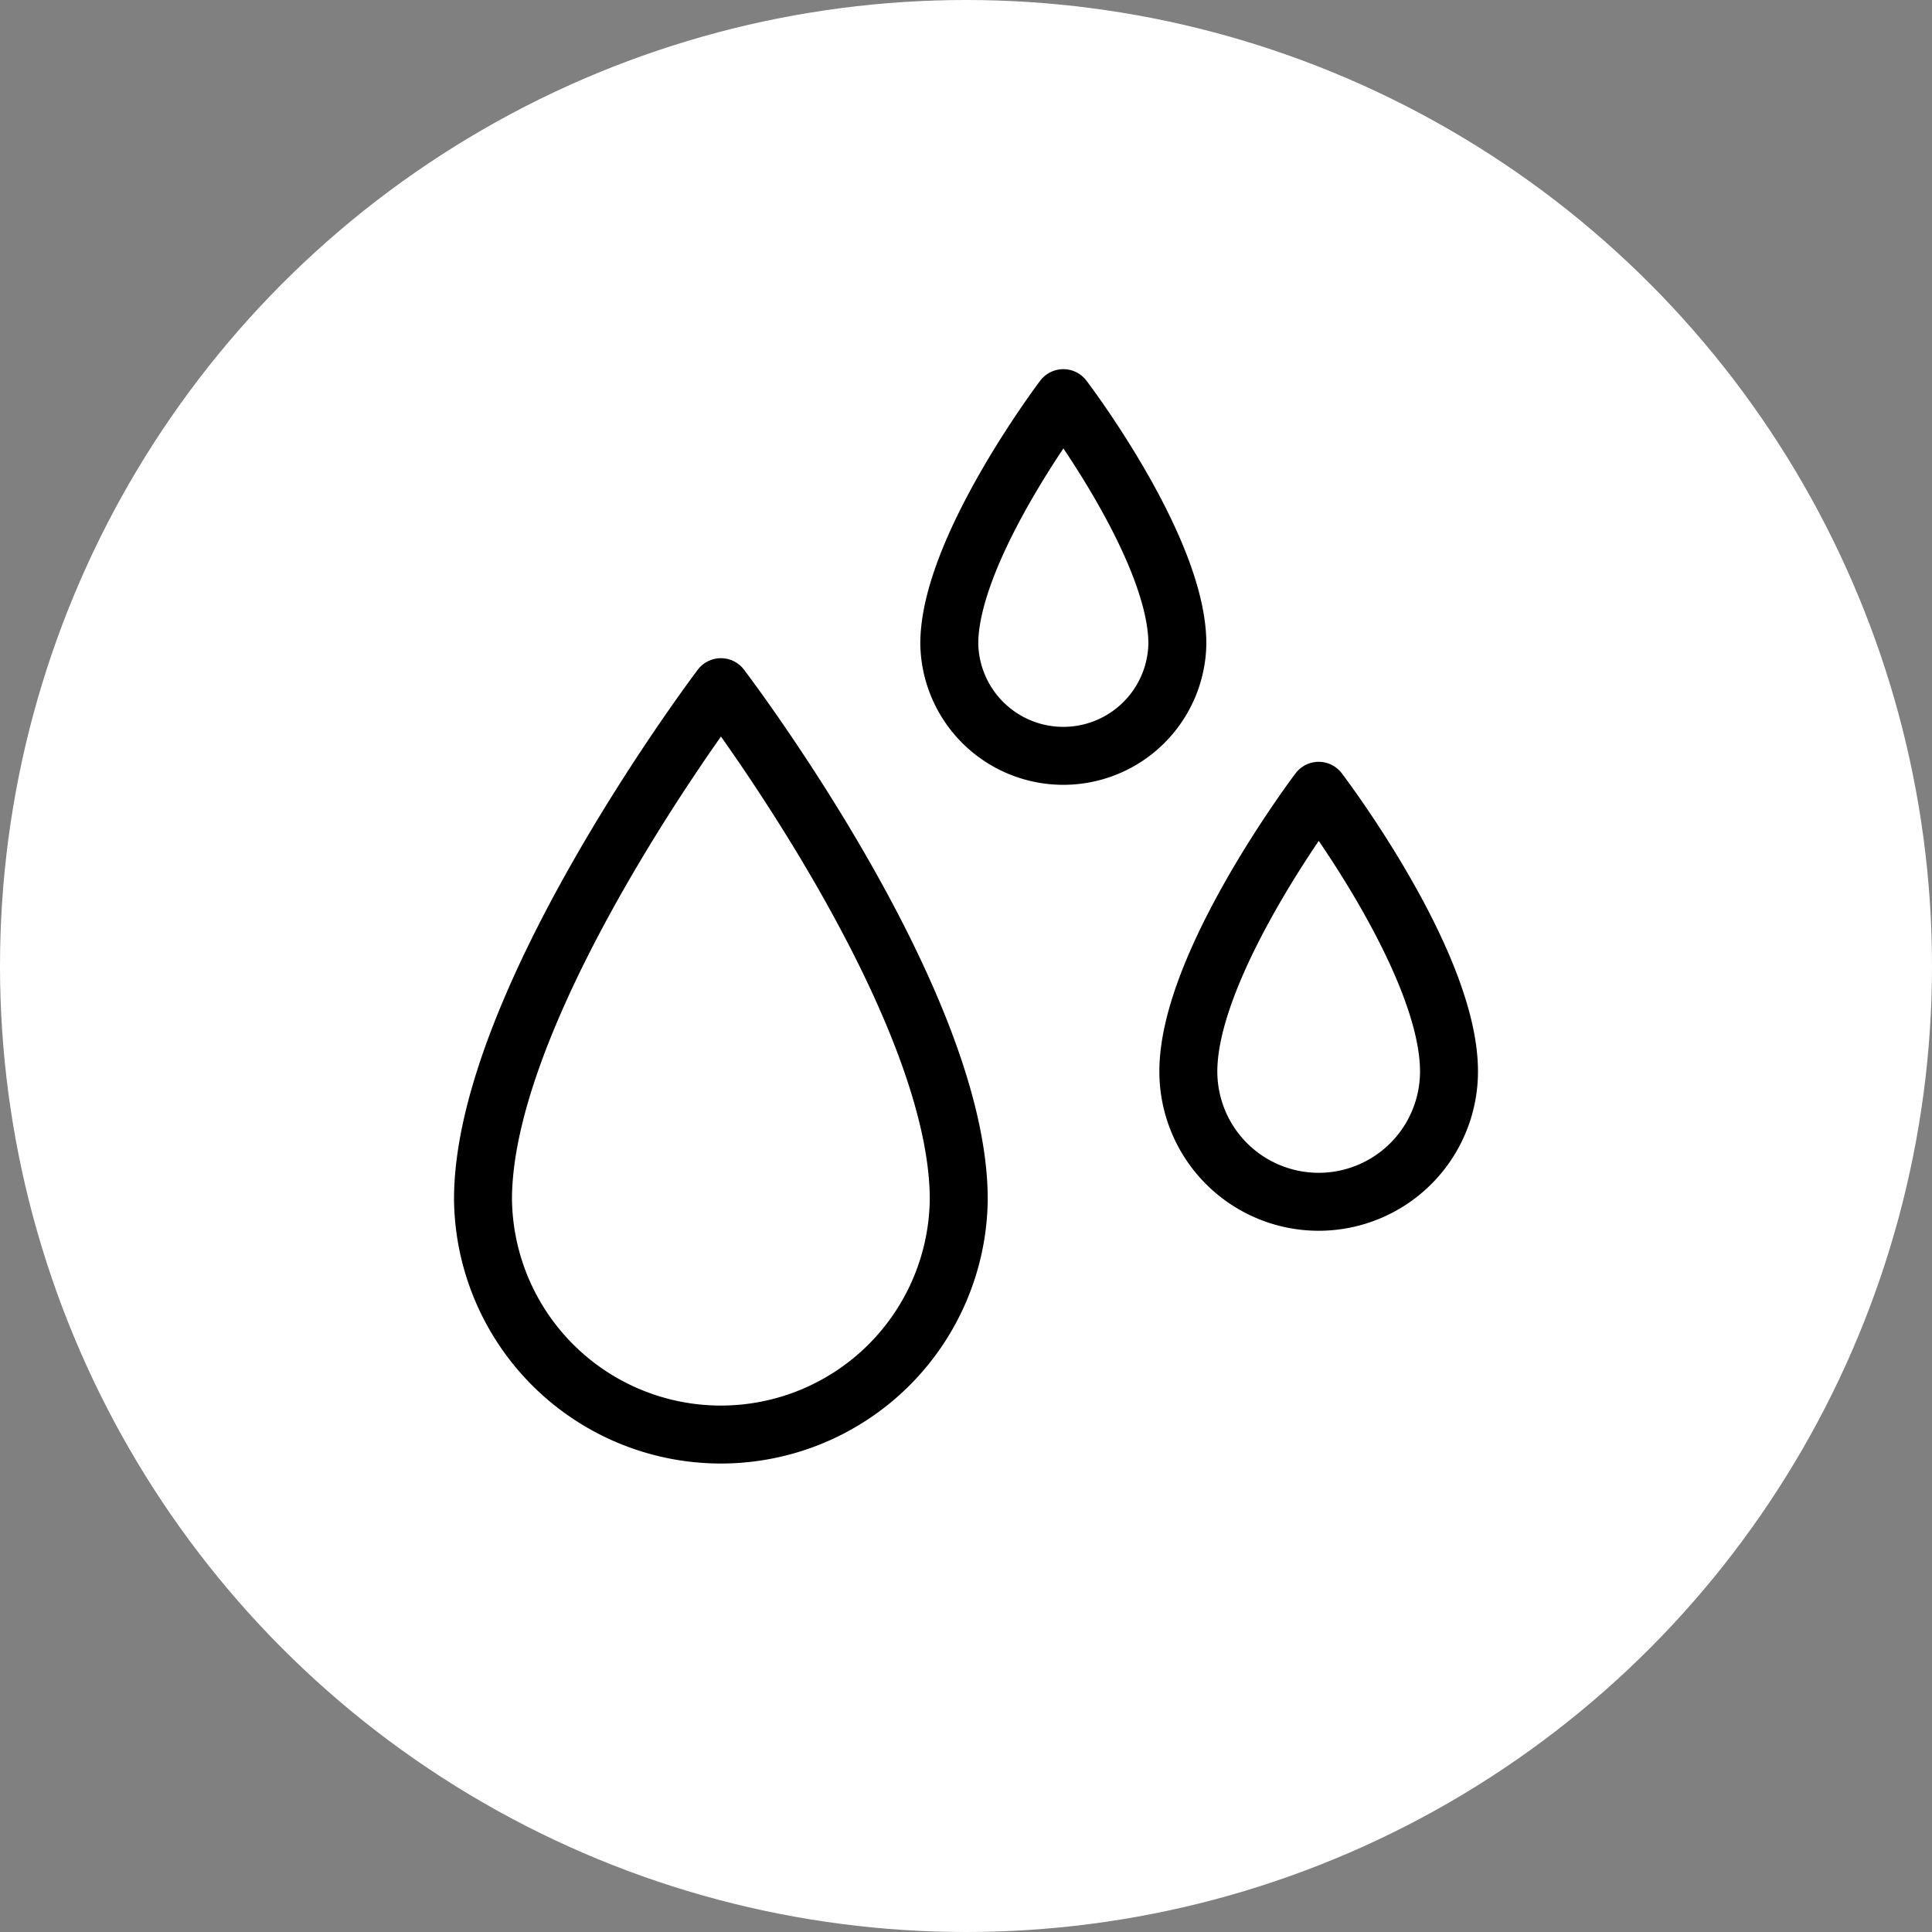
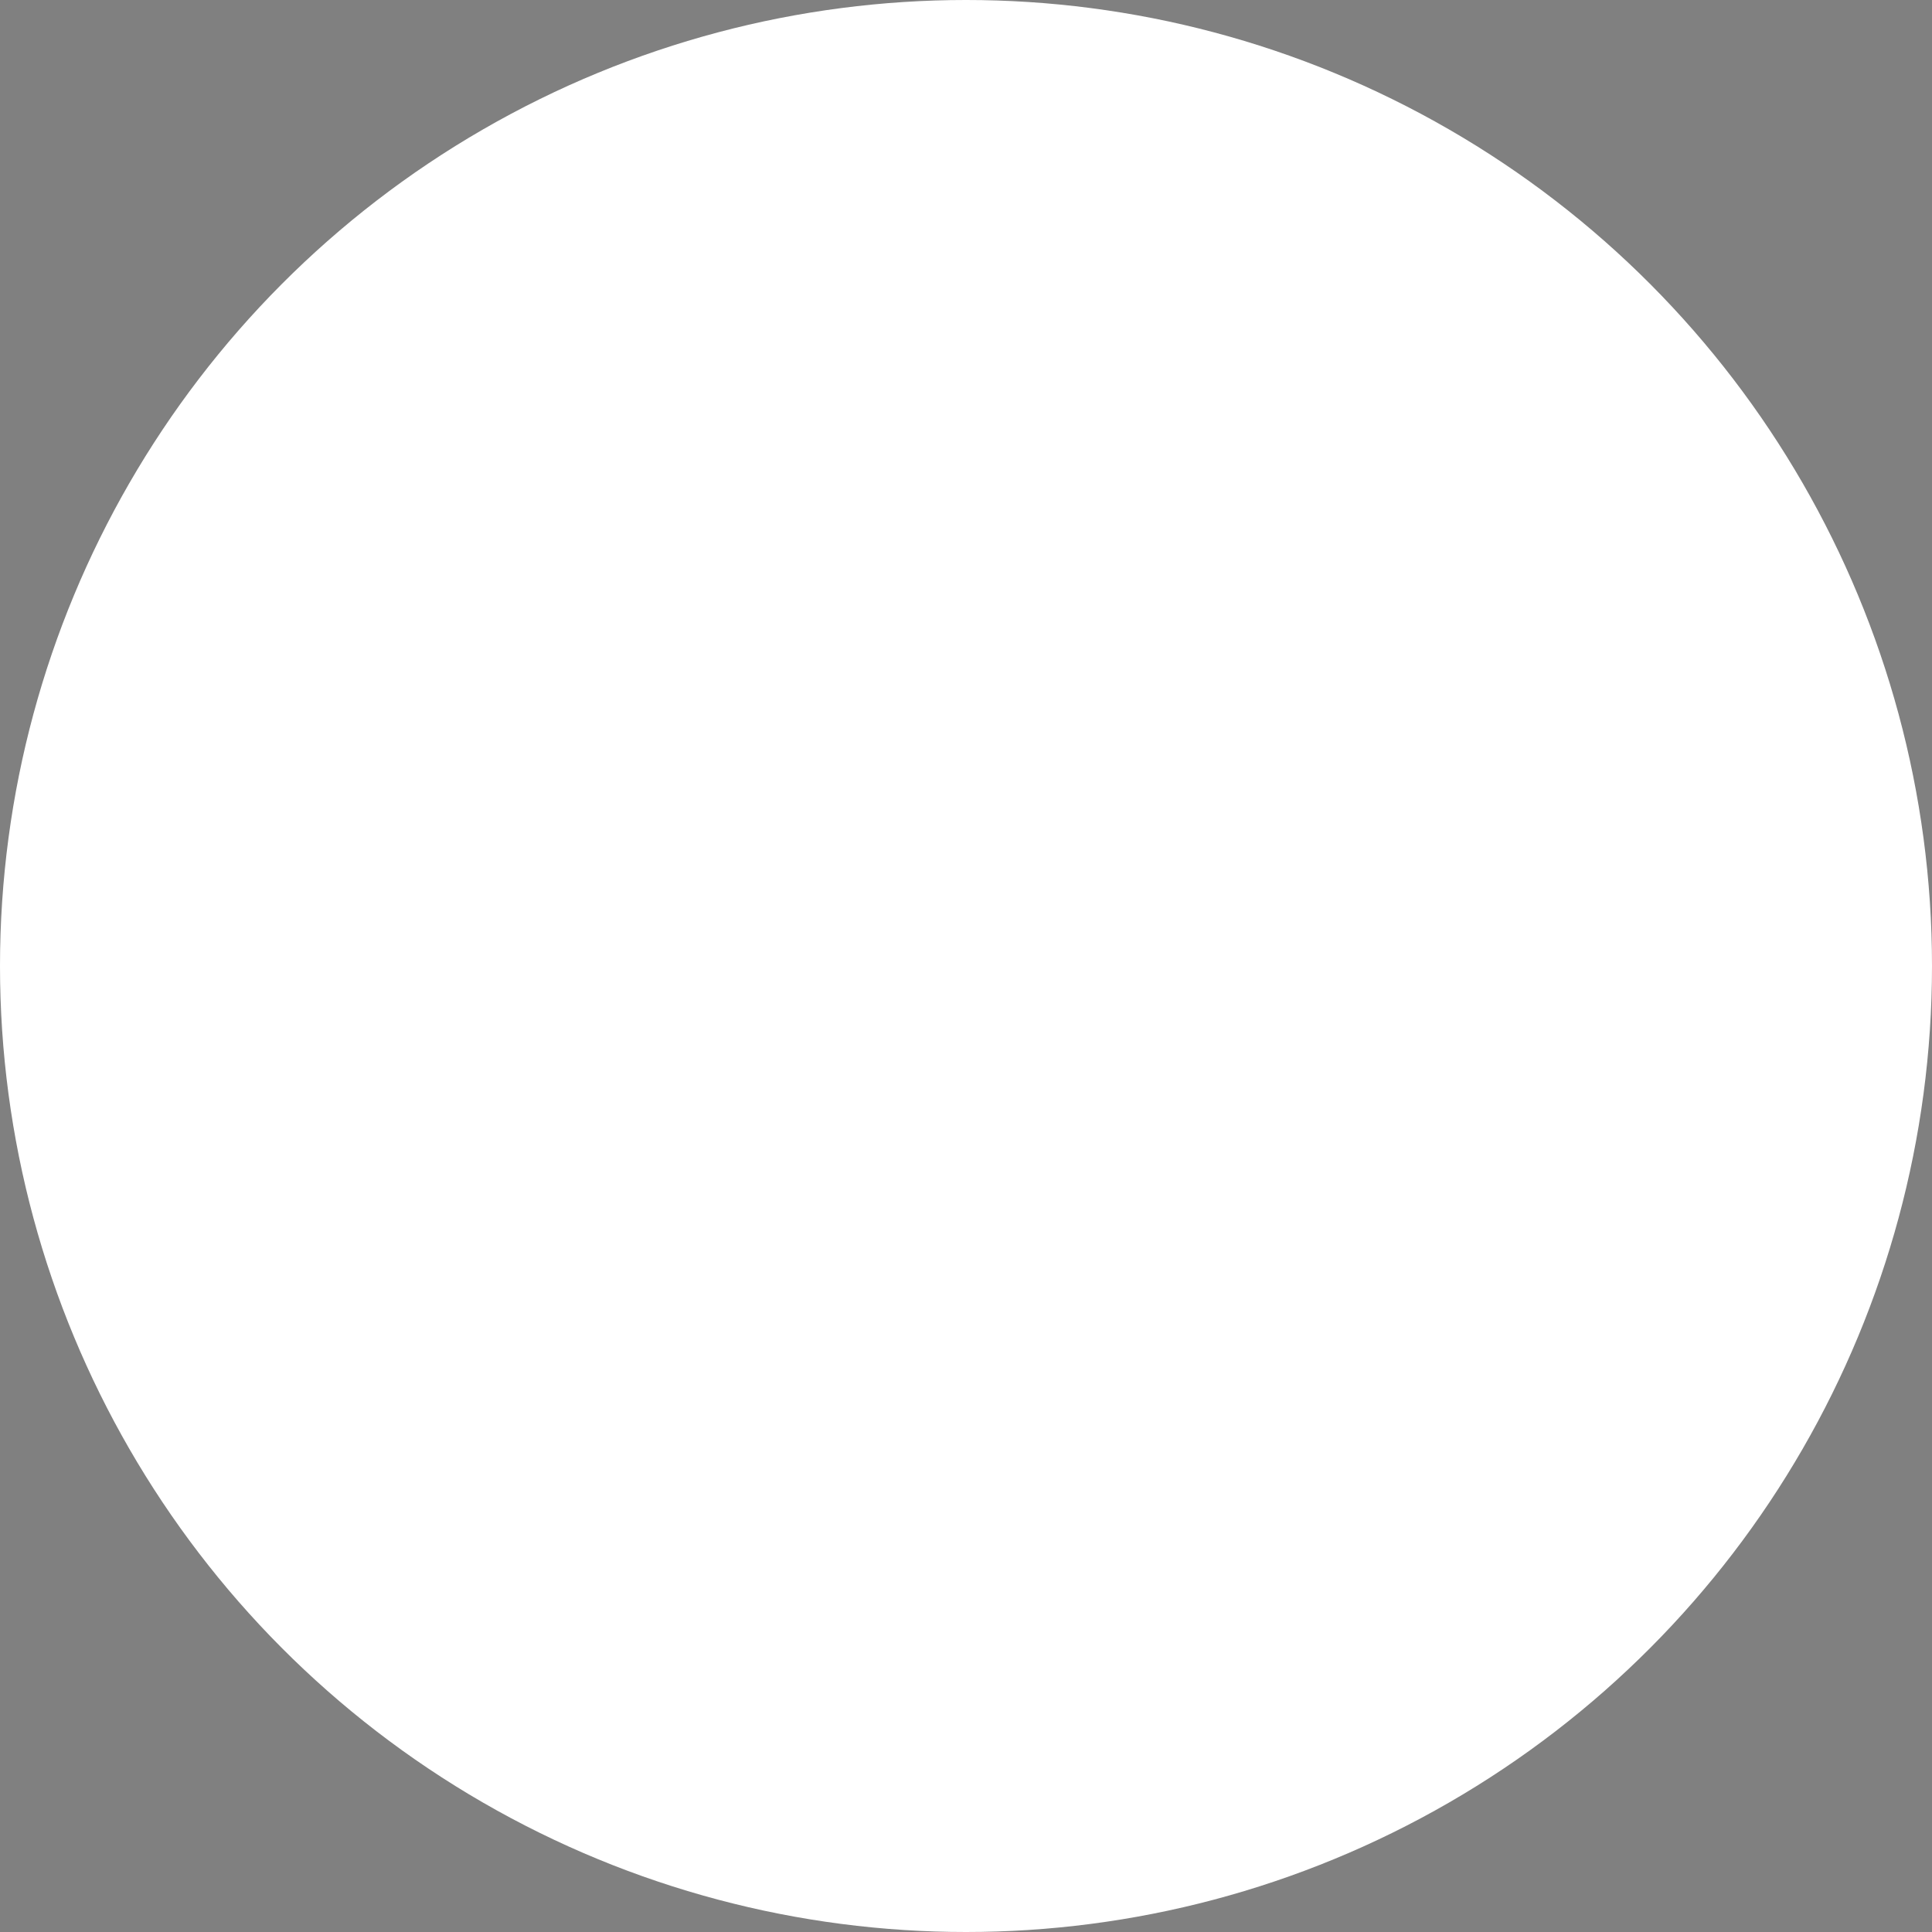
<svg xmlns="http://www.w3.org/2000/svg" width="60" height="60" viewBox="0 0 60 60">
  <rect x="0" y="0" width="60" height="60" fill="#808080" stroke="none" />
  <defs>
    <clipPath id="clip-path">
-       <rect id="Rechteck_781" data-name="Rechteck 781" width="31.8" height="34.071" transform="translate(0 0)" fill="none" />
-     </clipPath>
+       </clipPath>
  </defs>
  <g id="icon_waterrepellent" transform="translate(14.1 11.465)">
    <circle id="Ellipse_16" data-name="Ellipse 16" cx="30" cy="30" r="30" transform="translate(-14.1 -11.465)" fill="#fff" />
    <g id="Gruppe_1948" data-name="Gruppe 1948" clip-path="url(#clip-path)">
      <path id="Pfad_4082" data-name="Pfad 4082" d="M15.675,25.784a7.388,7.388,0,0,1-14.775,0C.9,19.632,8.288,9.876,8.288,9.876S15.675,19.563,15.675,25.784Z" fill="none" stroke="#000" stroke-linecap="round" stroke-linejoin="round" stroke-width="1.8" />
-       <path id="Pfad_4083" data-name="Pfad 4083" d="M30.9,21.81a4.047,4.047,0,0,1-8.095,0c0-3.37,4.048-8.716,4.048-8.716S30.9,18.4,30.9,21.81Z" fill="none" stroke="#000" stroke-linecap="round" stroke-linejoin="round" stroke-width="1.8" />
      <path id="Pfad_4084" data-name="Pfad 4084" d="M22.464,8.526a3.542,3.542,0,0,1-7.083,0C15.381,5.577,18.923.9,18.923.9S22.464,5.544,22.464,8.526Z" fill="none" stroke="#000" stroke-linecap="round" stroke-linejoin="round" stroke-width="1.8" />
    </g>
  </g>
</svg>